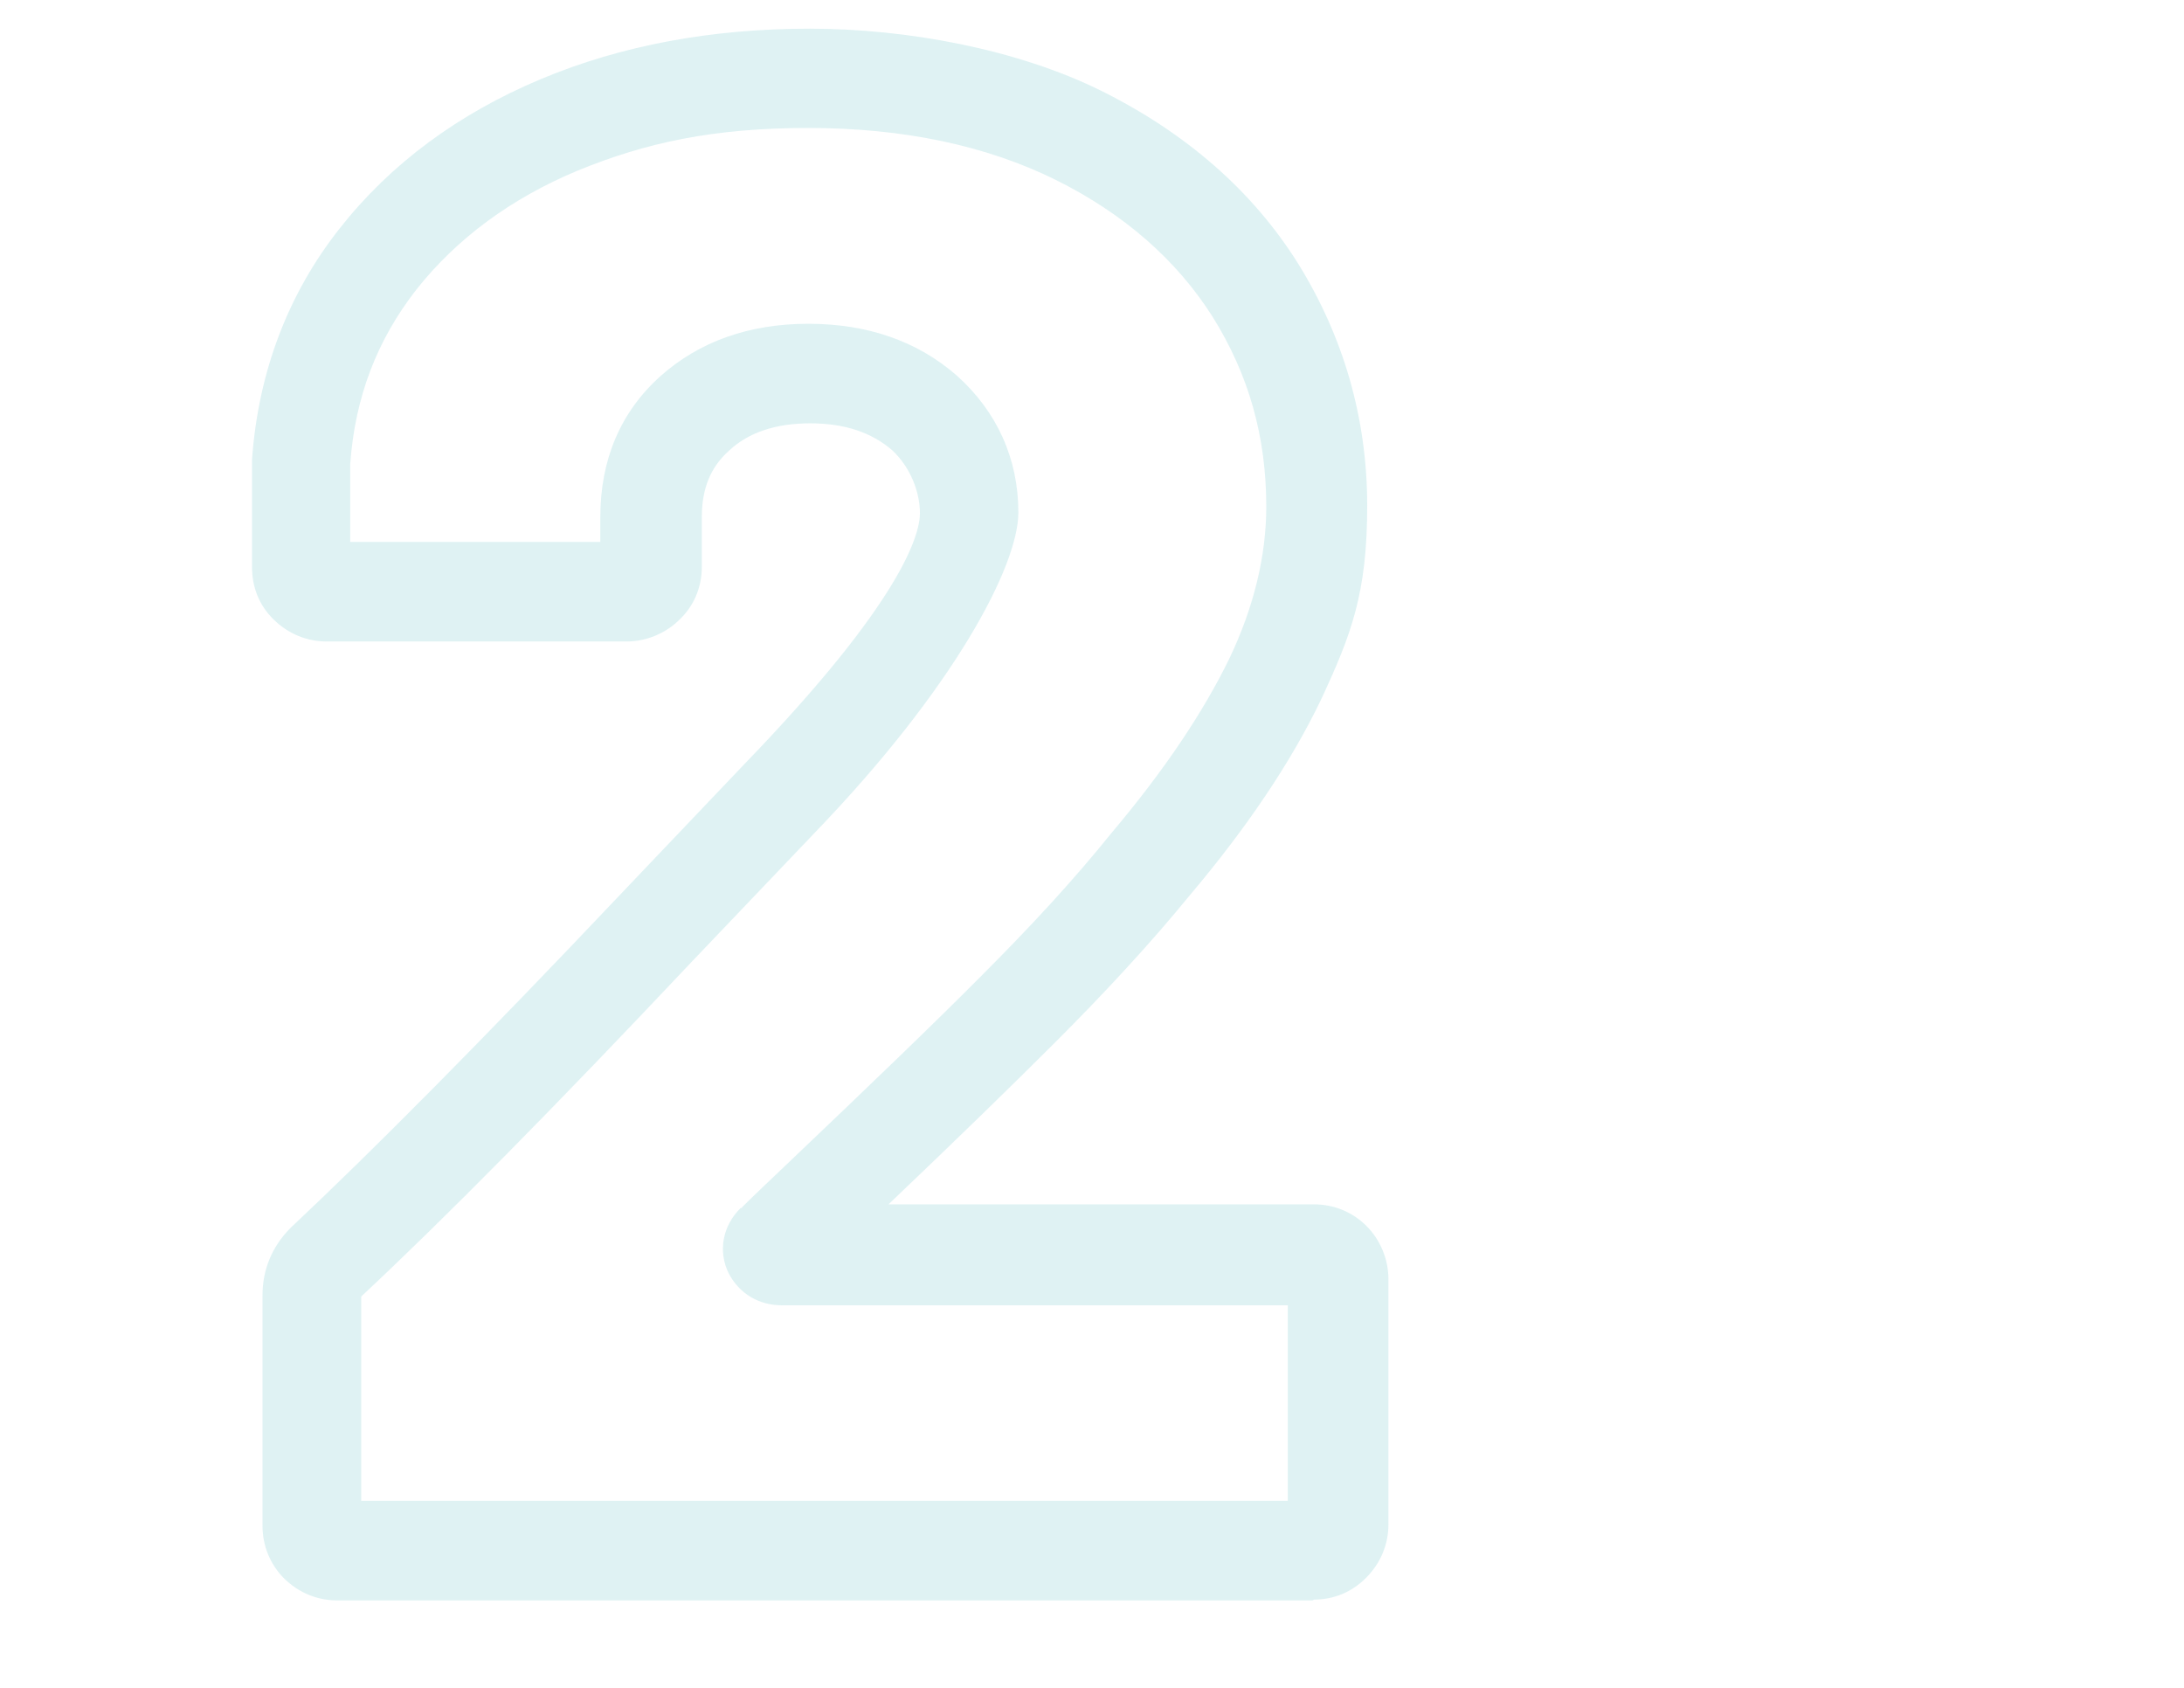
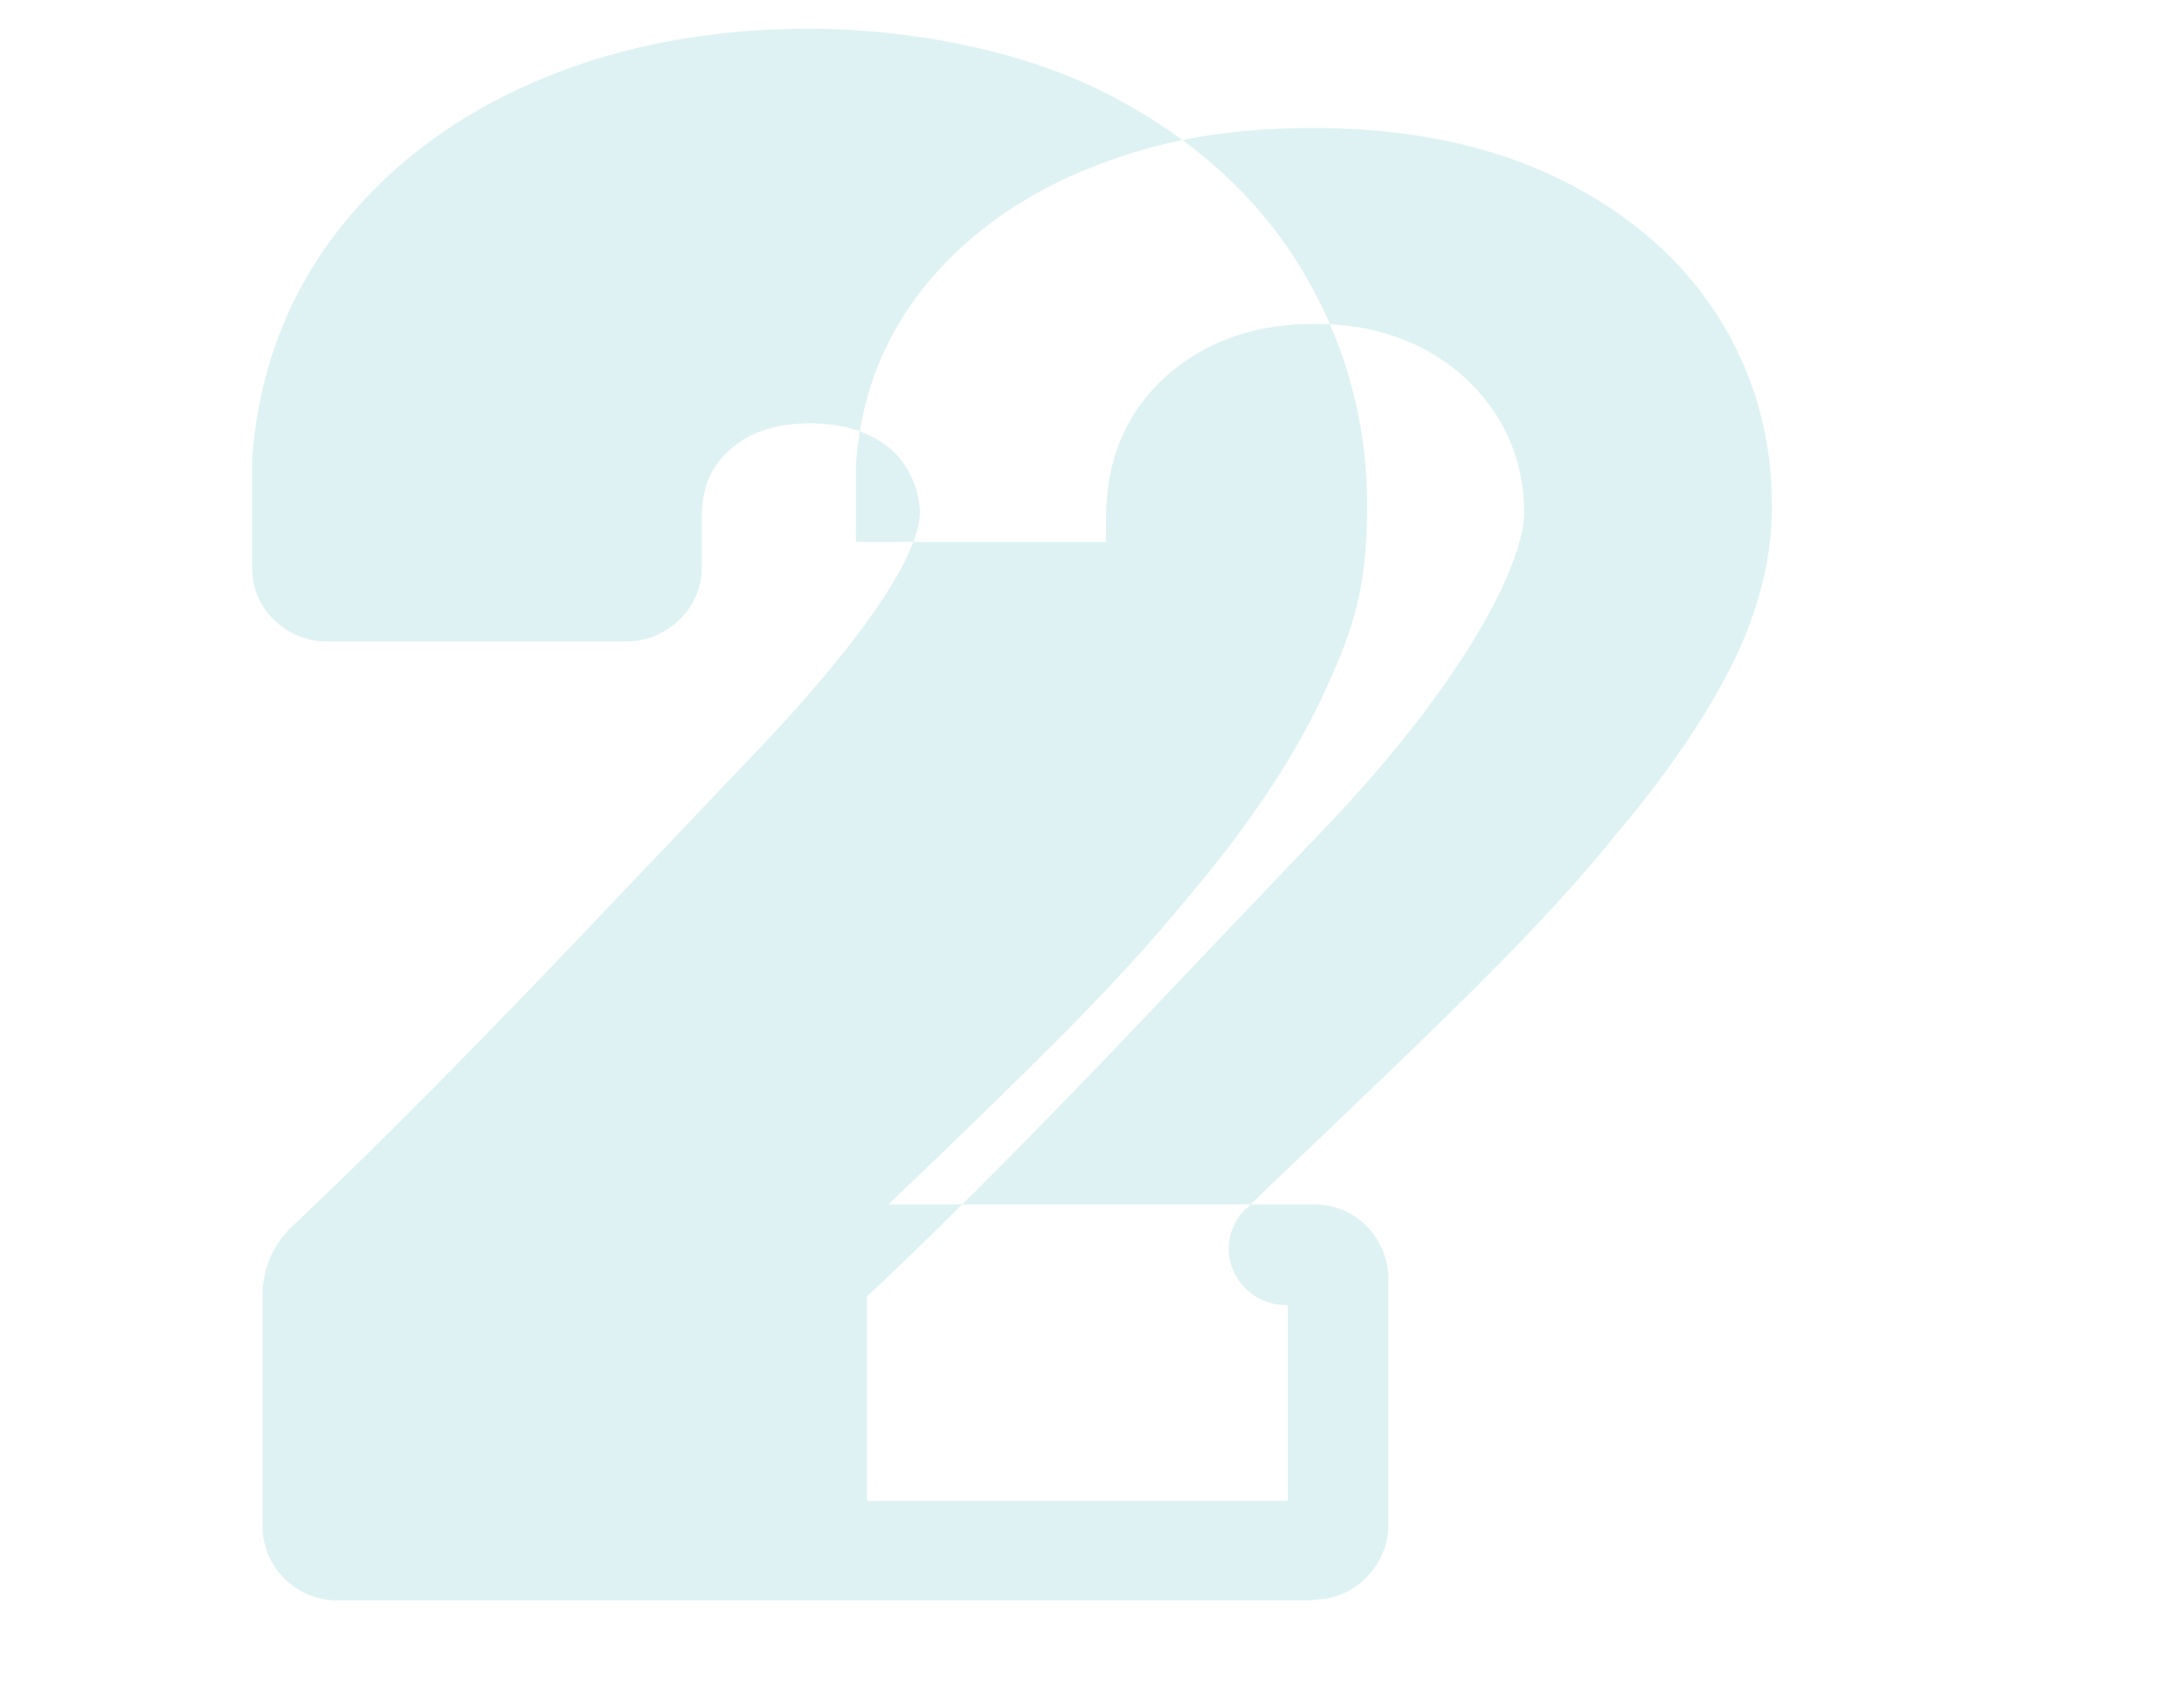
<svg xmlns="http://www.w3.org/2000/svg" id="Layer_1" data-name="Layer 1" version="1.1" viewBox="0 0 792 612">
  <defs>
    <style>
      .cls-1 {
        fill: #aedfe2;
        stroke-width: 0px;
      }

      .cls-2 {
        opacity: .4;
      }
    </style>
  </defs>
  <g class="cls-2">
-     <path class="cls-1" d="M476.1,580.3H122.3c-7.3,0-14-2.8-19.3-8-5-5-7.8-11.8-7.8-19v-83.7c0-9.3,3.5-17.5,9.8-24l.5-.5c29.6-27.8,69.6-68.1,119.2-120.5l45.3-47.6c57.4-59.4,63.6-83.4,63.6-90.9s-3.3-16.5-10-22.8c-7.5-6.5-17.3-9.8-29.8-9.8s-22.3,3.3-29.3,9.8c-6.8,6-10,13.8-10,24.3v18c0,7.3-2.8,14-8,19-5,5-12,8-19.3,8h-108.7c-7.3,0-14-2.8-19.3-8s-7.8-11.8-7.8-19v-39.1c2.3-31.6,13-59.9,31.8-83.7,18.5-23.5,43.1-41.6,72.9-54.1,29.3-12.3,62.1-18.3,97.5-18.3s75.4,7.5,105.7,22.5c30.8,15.3,54.9,36.3,71.4,62.6,16.5,26.6,25.1,56.1,25.1,87.9s-5.8,46.8-16.8,70.4c-10.8,22.5-26.8,46.3-47.6,70.9-14.3,17.5-30.8,35.3-48.6,53.1-15,15-35.3,34.8-60.6,58.9h154.3c7.3,0,14,2.8,19,7.8s8,12,8,19.3v88.9c0,7.3-2.8,14-8,19.3s-11.8,8-19,8l-.5.3ZM131.1,544.2h335.9v-70.9h-183.4c-8.5,0-15.5-4.3-19.3-11.5-4-8-2.3-17.3,4.3-23.8h.3c0-.3,15-14.5,15-14.5,31.1-29.6,55.6-53.1,72.9-70.6,17-17,32.8-34.1,46.3-50.9h0c19-22.5,33.3-43.8,42.8-63.4,8.8-18.5,13.3-37.1,13.3-54.9,0-25.3-6.3-47.8-19.5-68.9-13-20.5-32.1-37.3-56.9-49.6-25.3-12.5-55.4-18.8-89.7-18.8s-58.9,5.3-83.7,15.5c-24,10-43.8,24.6-58.4,43.1-14.3,18.3-22.3,39.1-24,63.4v28.1h90.7v-9c0-20.8,7.3-38.1,21.8-51.1,14-12.5,32.1-19,53.6-19s39.6,6.3,53.9,18.8c14.5,13,22.3,30.1,22.3,49.6s-23.5,63.9-73.7,116l-45.1,47.3c-49.1,52.1-89.4,92.9-119.5,121v74.2Z" />
+     <path class="cls-1" d="M476.1,580.3H122.3c-7.3,0-14-2.8-19.3-8-5-5-7.8-11.8-7.8-19v-83.7c0-9.3,3.5-17.5,9.8-24l.5-.5c29.6-27.8,69.6-68.1,119.2-120.5l45.3-47.6c57.4-59.4,63.6-83.4,63.6-90.9s-3.3-16.5-10-22.8c-7.5-6.5-17.3-9.8-29.8-9.8s-22.3,3.3-29.3,9.8c-6.8,6-10,13.8-10,24.3v18c0,7.3-2.8,14-8,19-5,5-12,8-19.3,8h-108.7c-7.3,0-14-2.8-19.3-8s-7.8-11.8-7.8-19v-39.1c2.3-31.6,13-59.9,31.8-83.7,18.5-23.5,43.1-41.6,72.9-54.1,29.3-12.3,62.1-18.3,97.5-18.3s75.4,7.5,105.7,22.5c30.8,15.3,54.9,36.3,71.4,62.6,16.5,26.6,25.1,56.1,25.1,87.9s-5.8,46.8-16.8,70.4c-10.8,22.5-26.8,46.3-47.6,70.9-14.3,17.5-30.8,35.3-48.6,53.1-15,15-35.3,34.8-60.6,58.9h154.3c7.3,0,14,2.8,19,7.8s8,12,8,19.3v88.9c0,7.3-2.8,14-8,19.3s-11.8,8-19,8l-.5.3ZM131.1,544.2h335.9v-70.9c-8.5,0-15.5-4.3-19.3-11.5-4-8-2.3-17.3,4.3-23.8h.3c0-.3,15-14.5,15-14.5,31.1-29.6,55.6-53.1,72.9-70.6,17-17,32.8-34.1,46.3-50.9h0c19-22.5,33.3-43.8,42.8-63.4,8.8-18.5,13.3-37.1,13.3-54.9,0-25.3-6.3-47.8-19.5-68.9-13-20.5-32.1-37.3-56.9-49.6-25.3-12.5-55.4-18.8-89.7-18.8s-58.9,5.3-83.7,15.5c-24,10-43.8,24.6-58.4,43.1-14.3,18.3-22.3,39.1-24,63.4v28.1h90.7v-9c0-20.8,7.3-38.1,21.8-51.1,14-12.5,32.1-19,53.6-19s39.6,6.3,53.9,18.8c14.5,13,22.3,30.1,22.3,49.6s-23.5,63.9-73.7,116l-45.1,47.3c-49.1,52.1-89.4,92.9-119.5,121v74.2Z" />
  </g>
</svg>